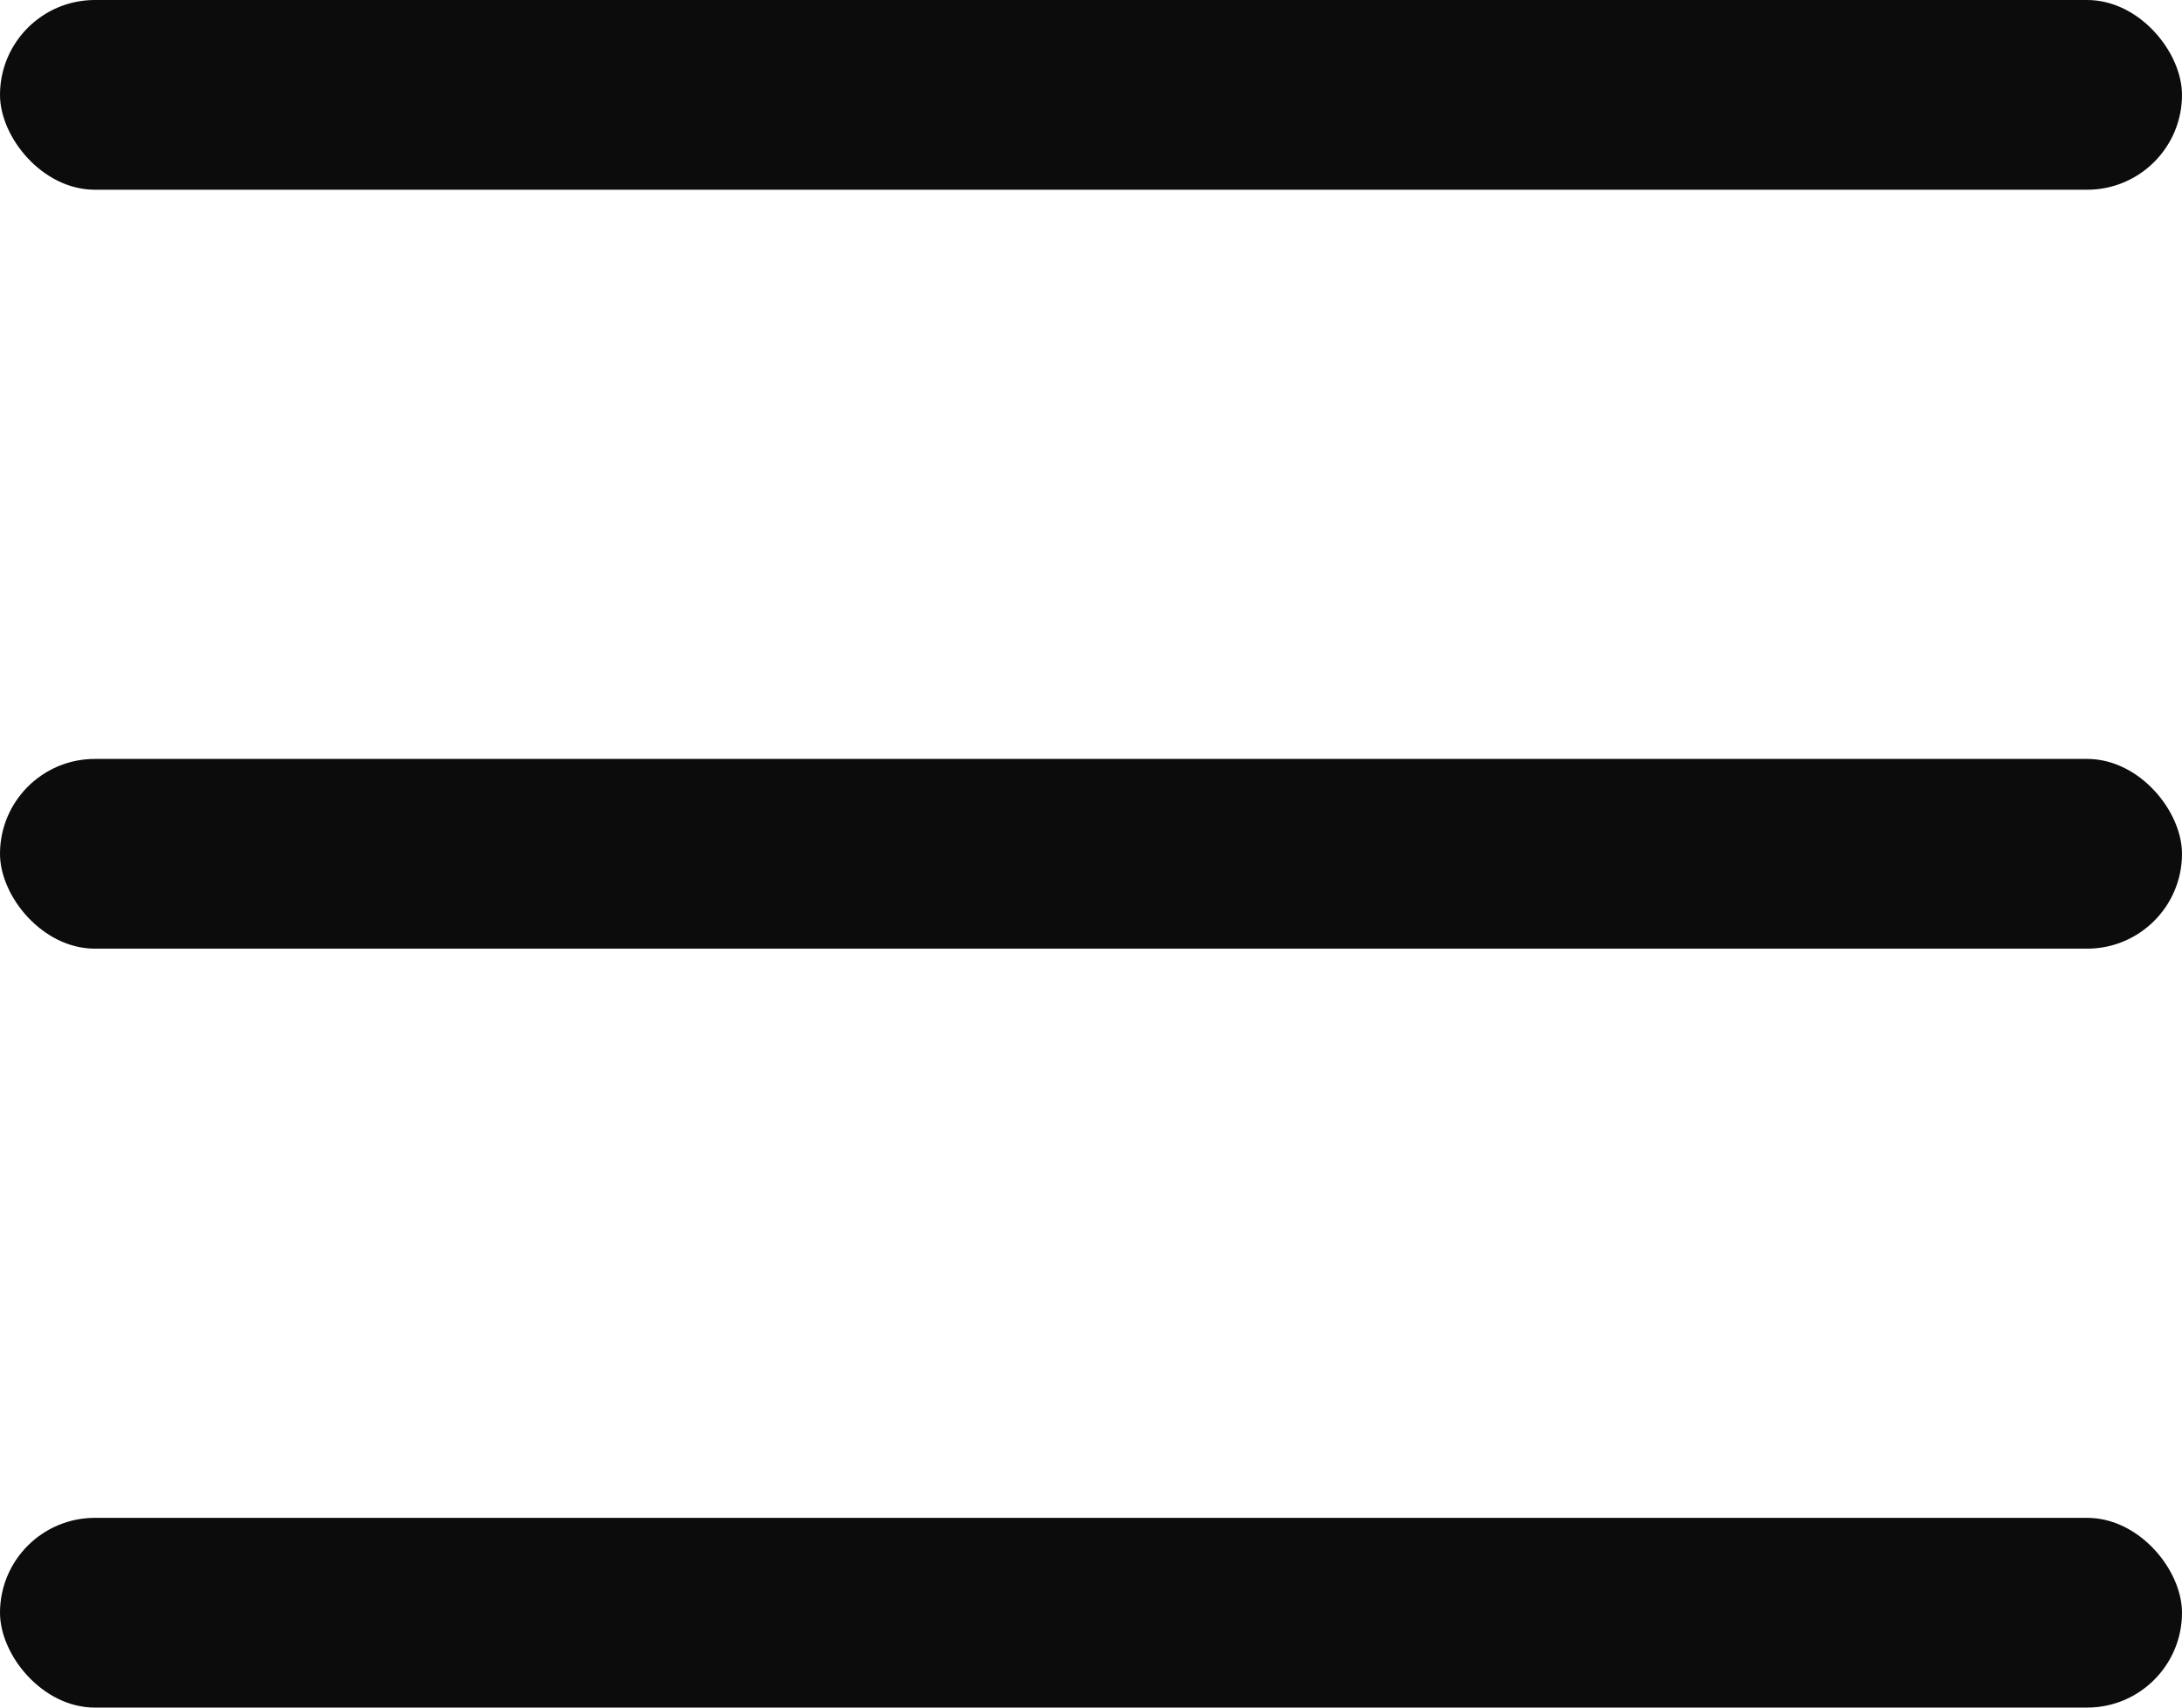
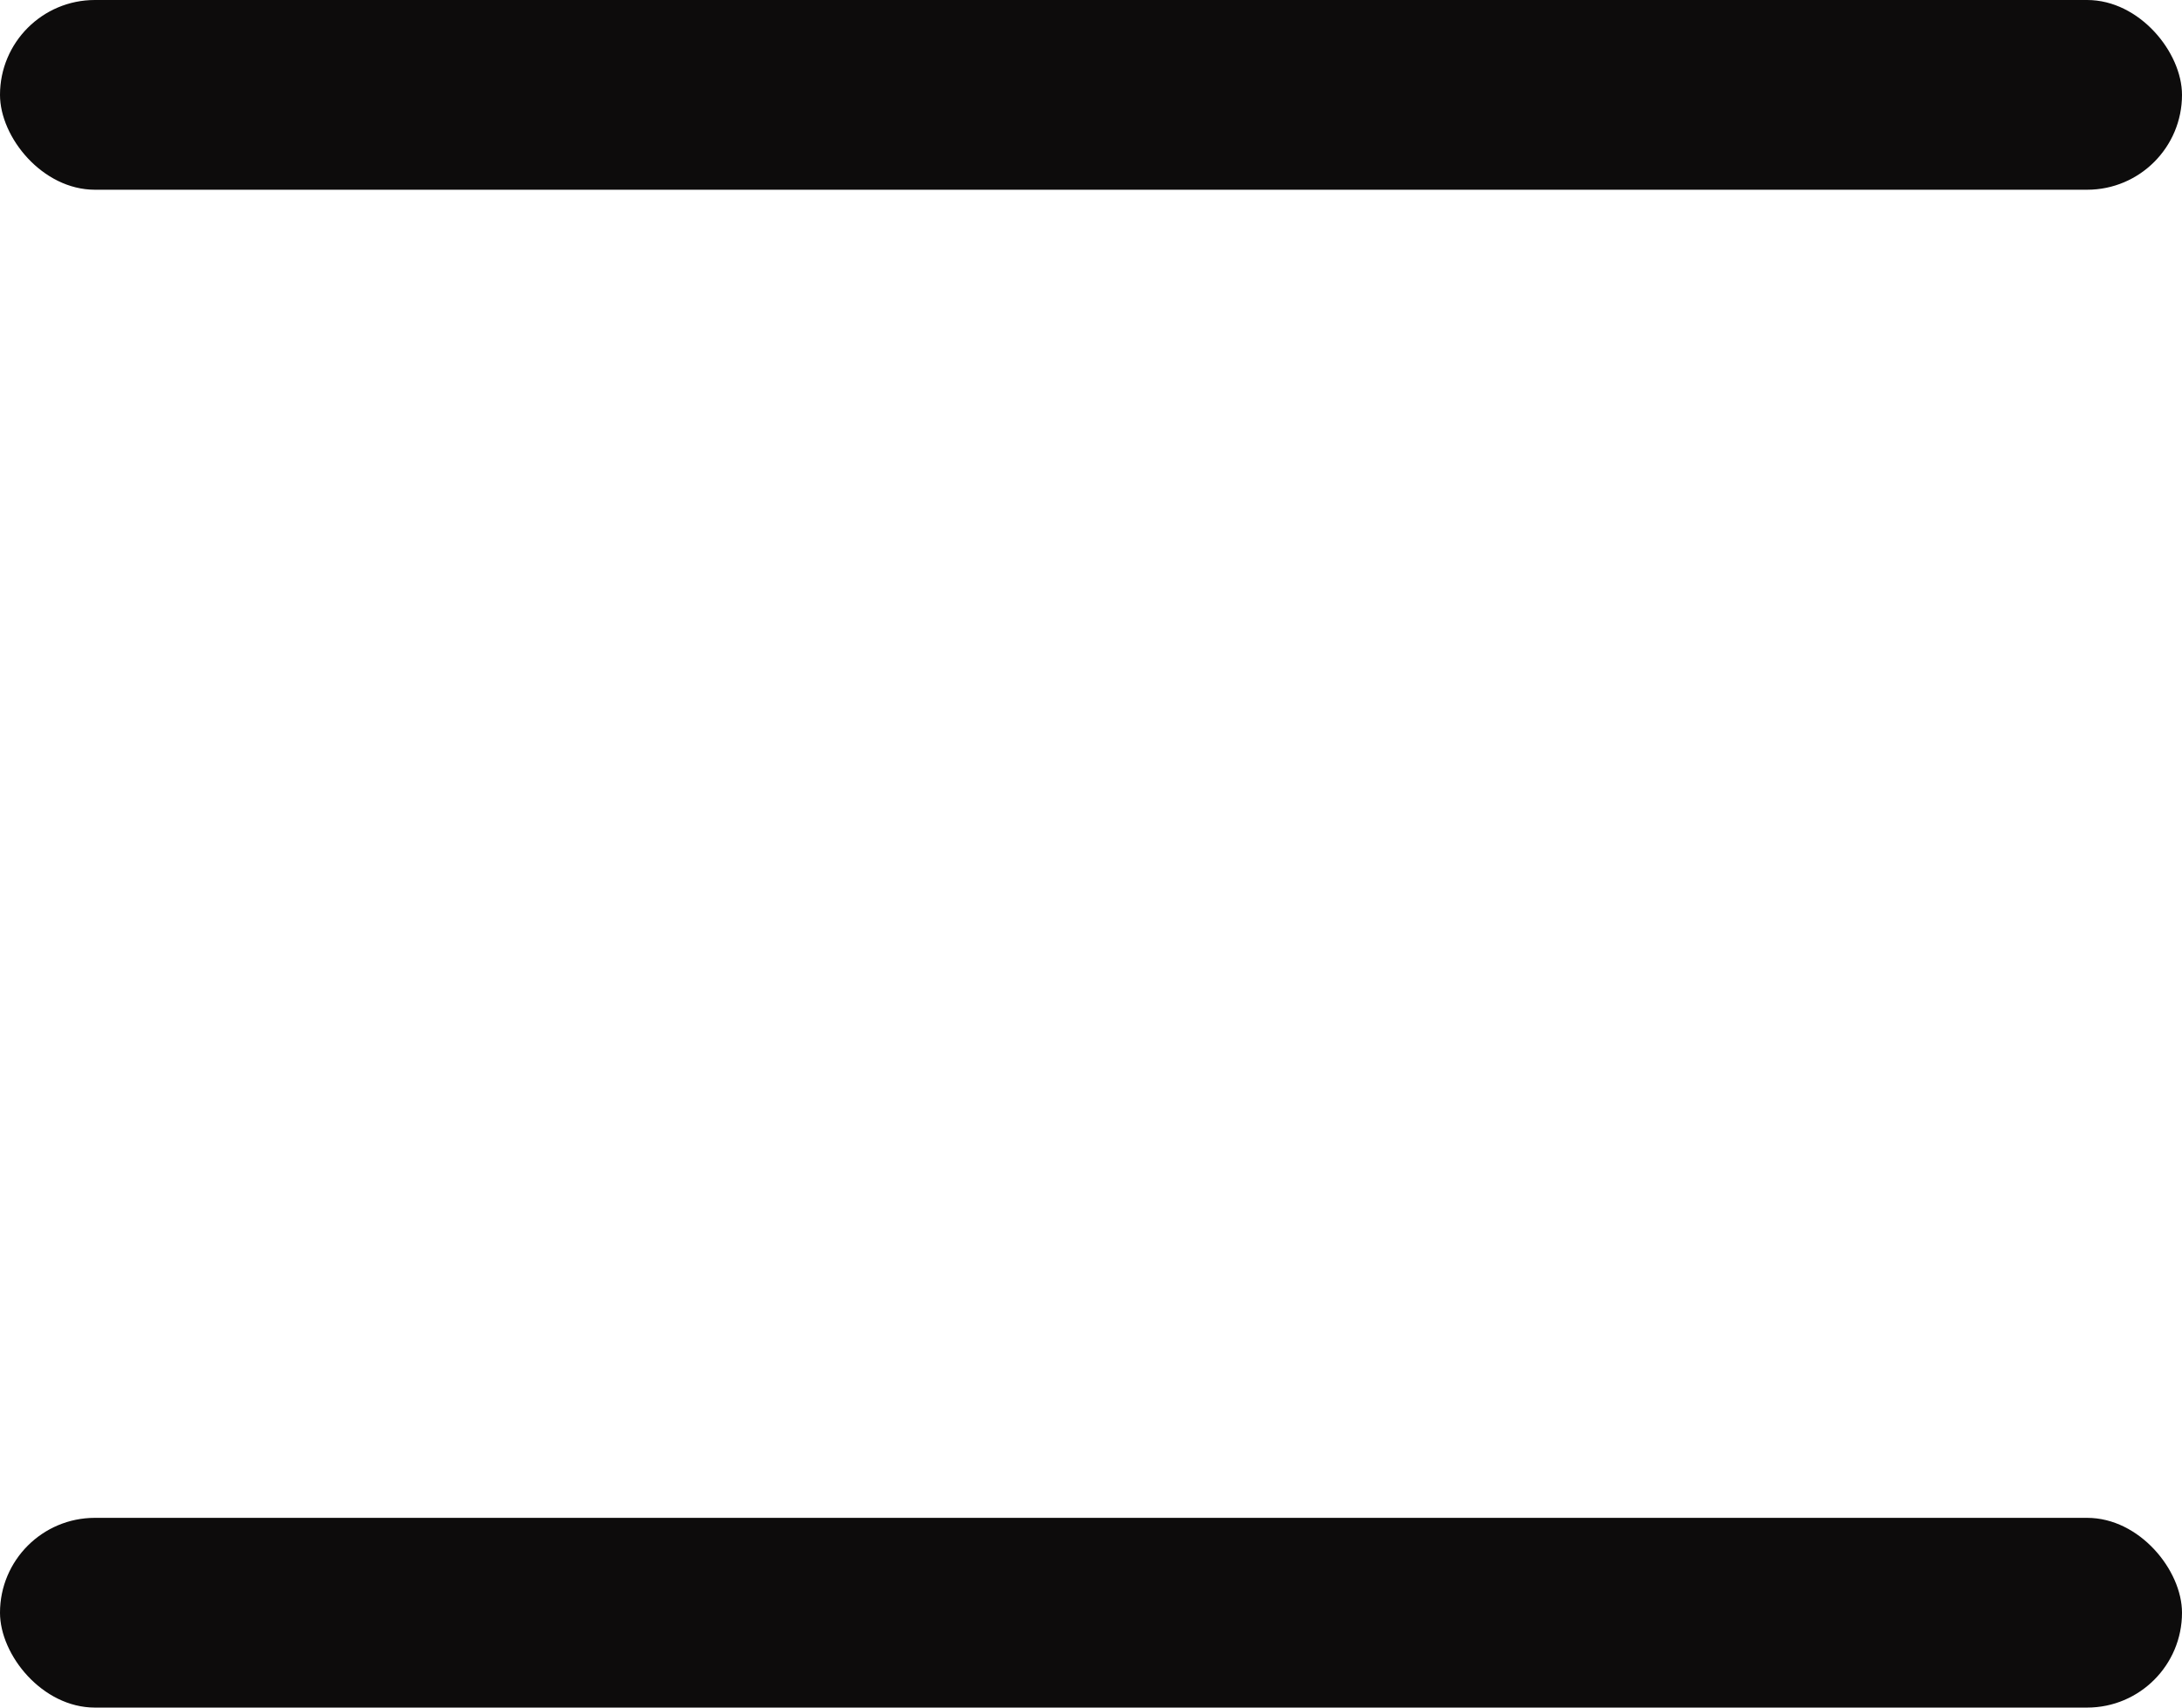
<svg xmlns="http://www.w3.org/2000/svg" width="23" height="18" viewBox="0 0 23 18" fill="none">
  <g id="Hamburger menu">
    <rect id="Line3" y="16" width="23" height="2" rx="1" fill="#0D0C0C" />
-     <rect id="Line2" y="8" width="23" height="2" rx="1" fill="#0D0C0C" />
    <rect id="Line1" width="23" height="2" rx="1" fill="#0D0C0C" />
  </g>
</svg>